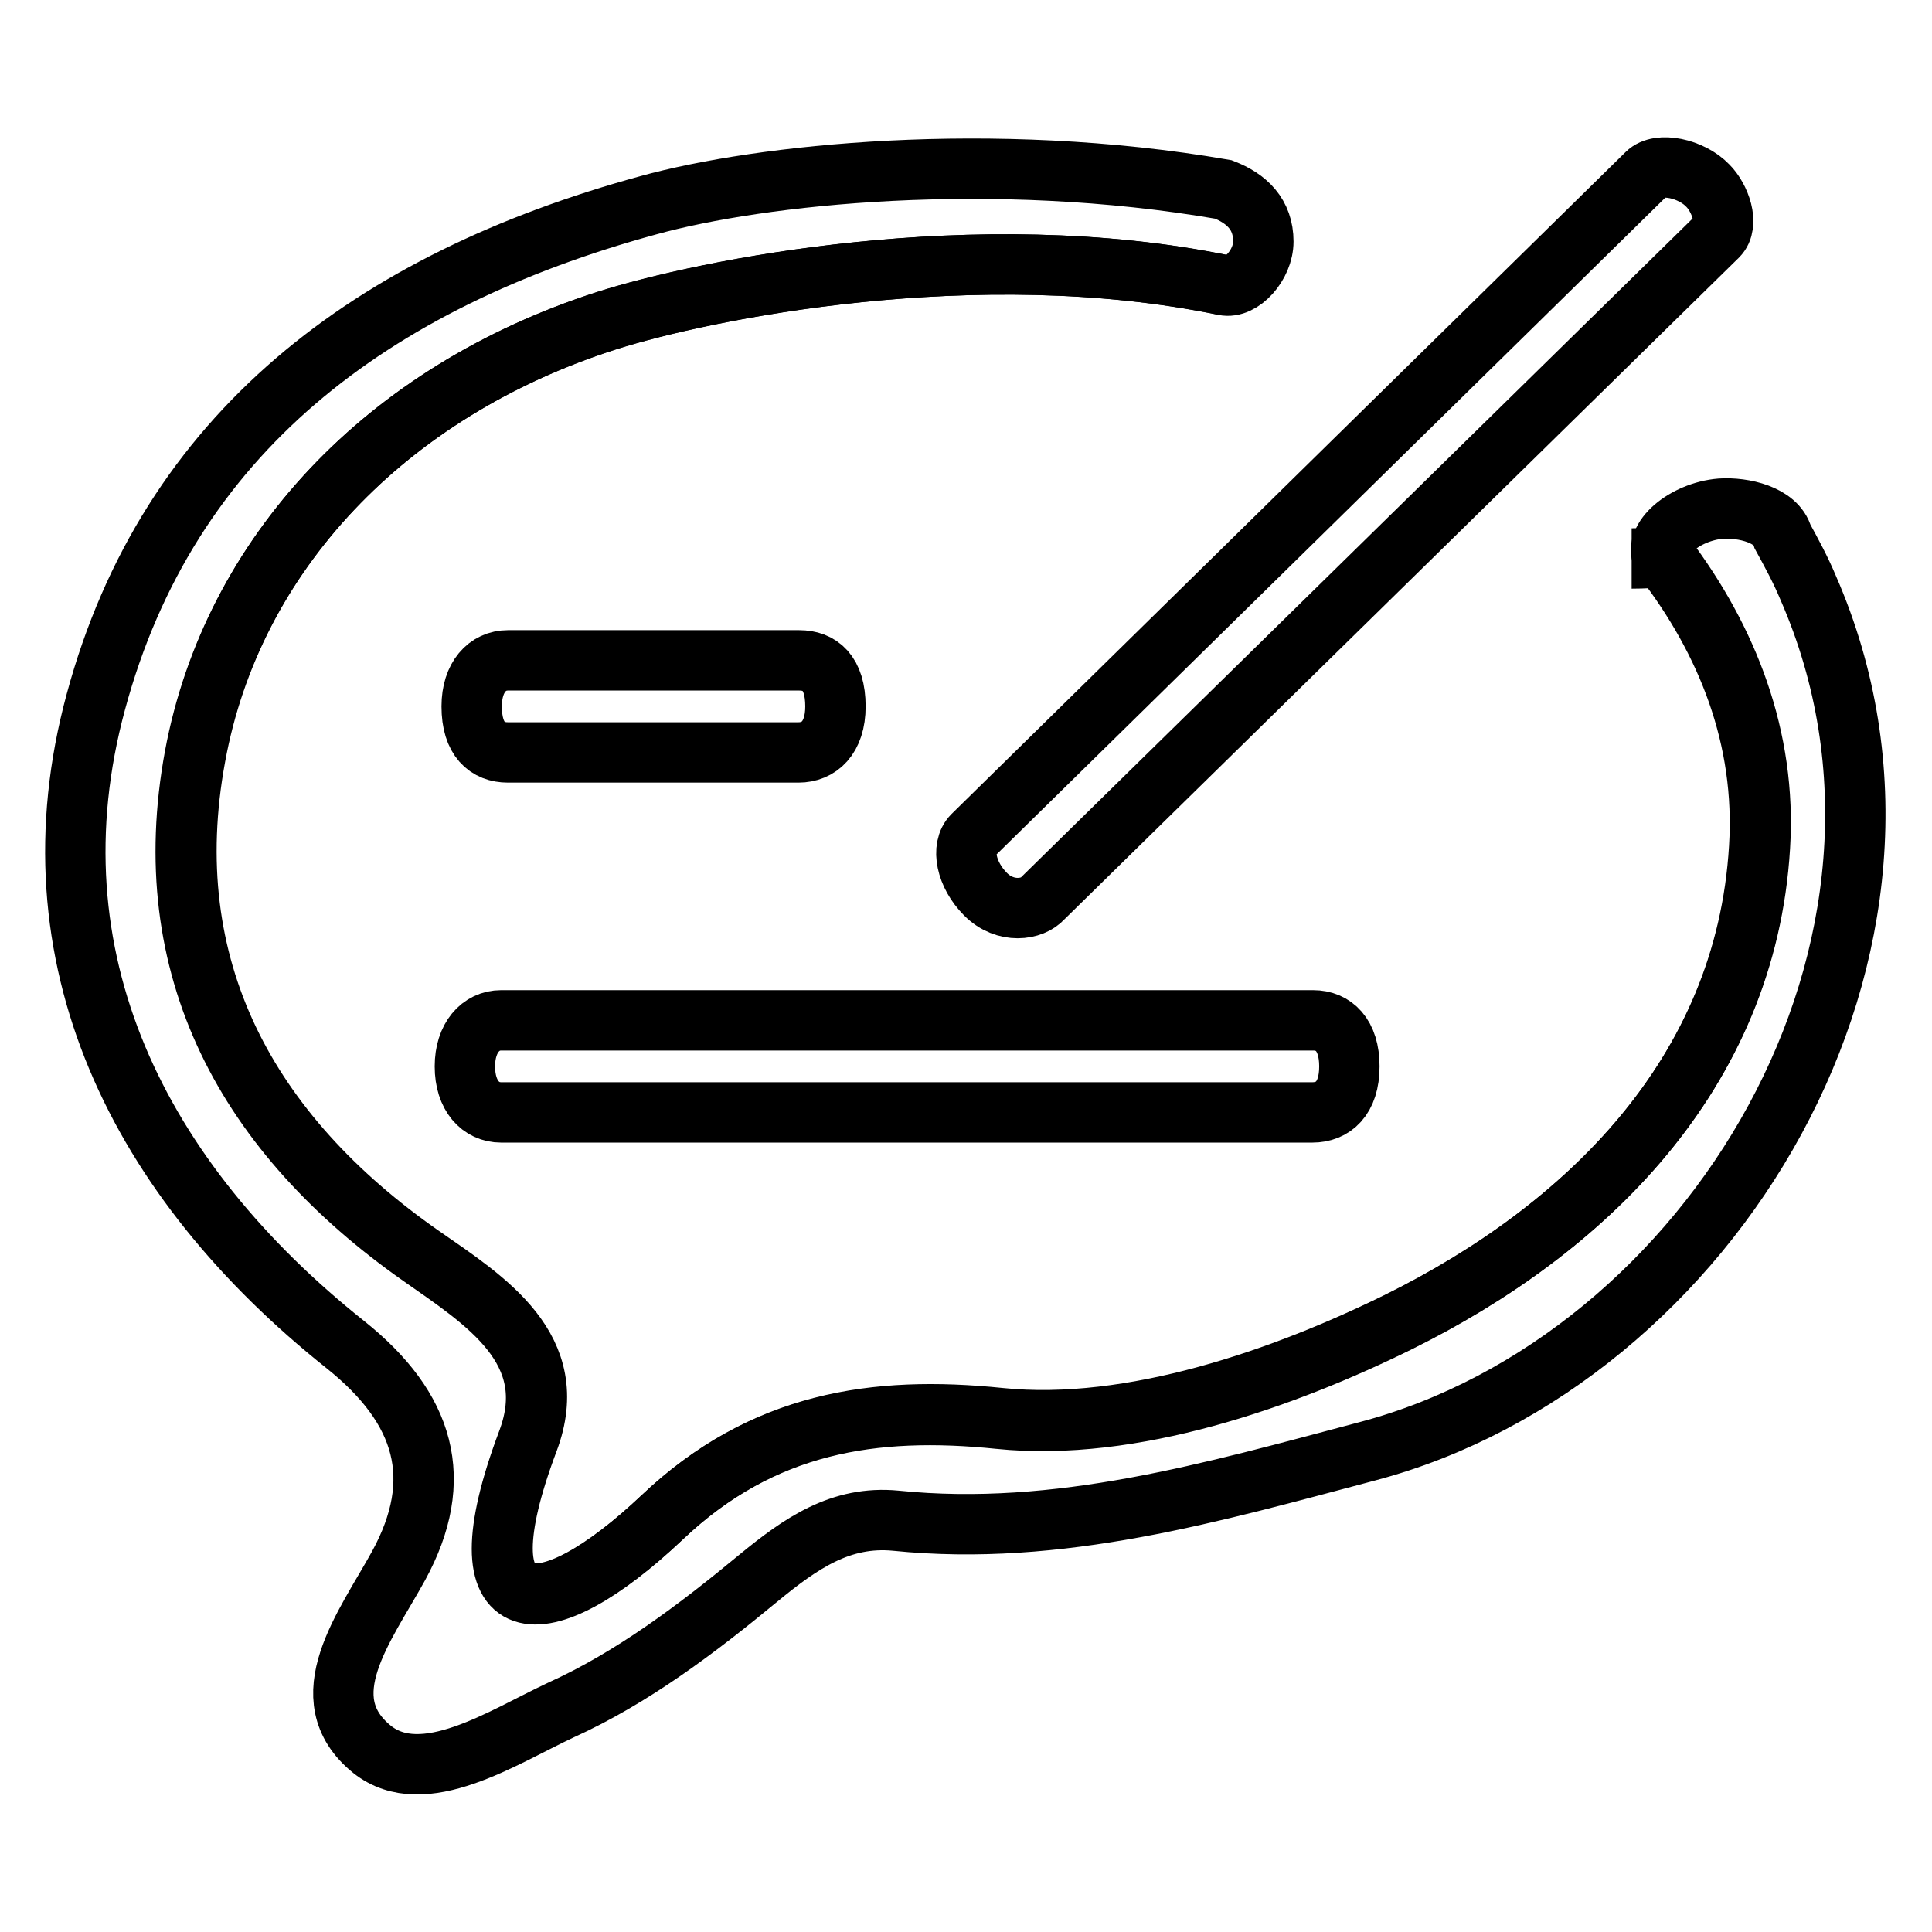
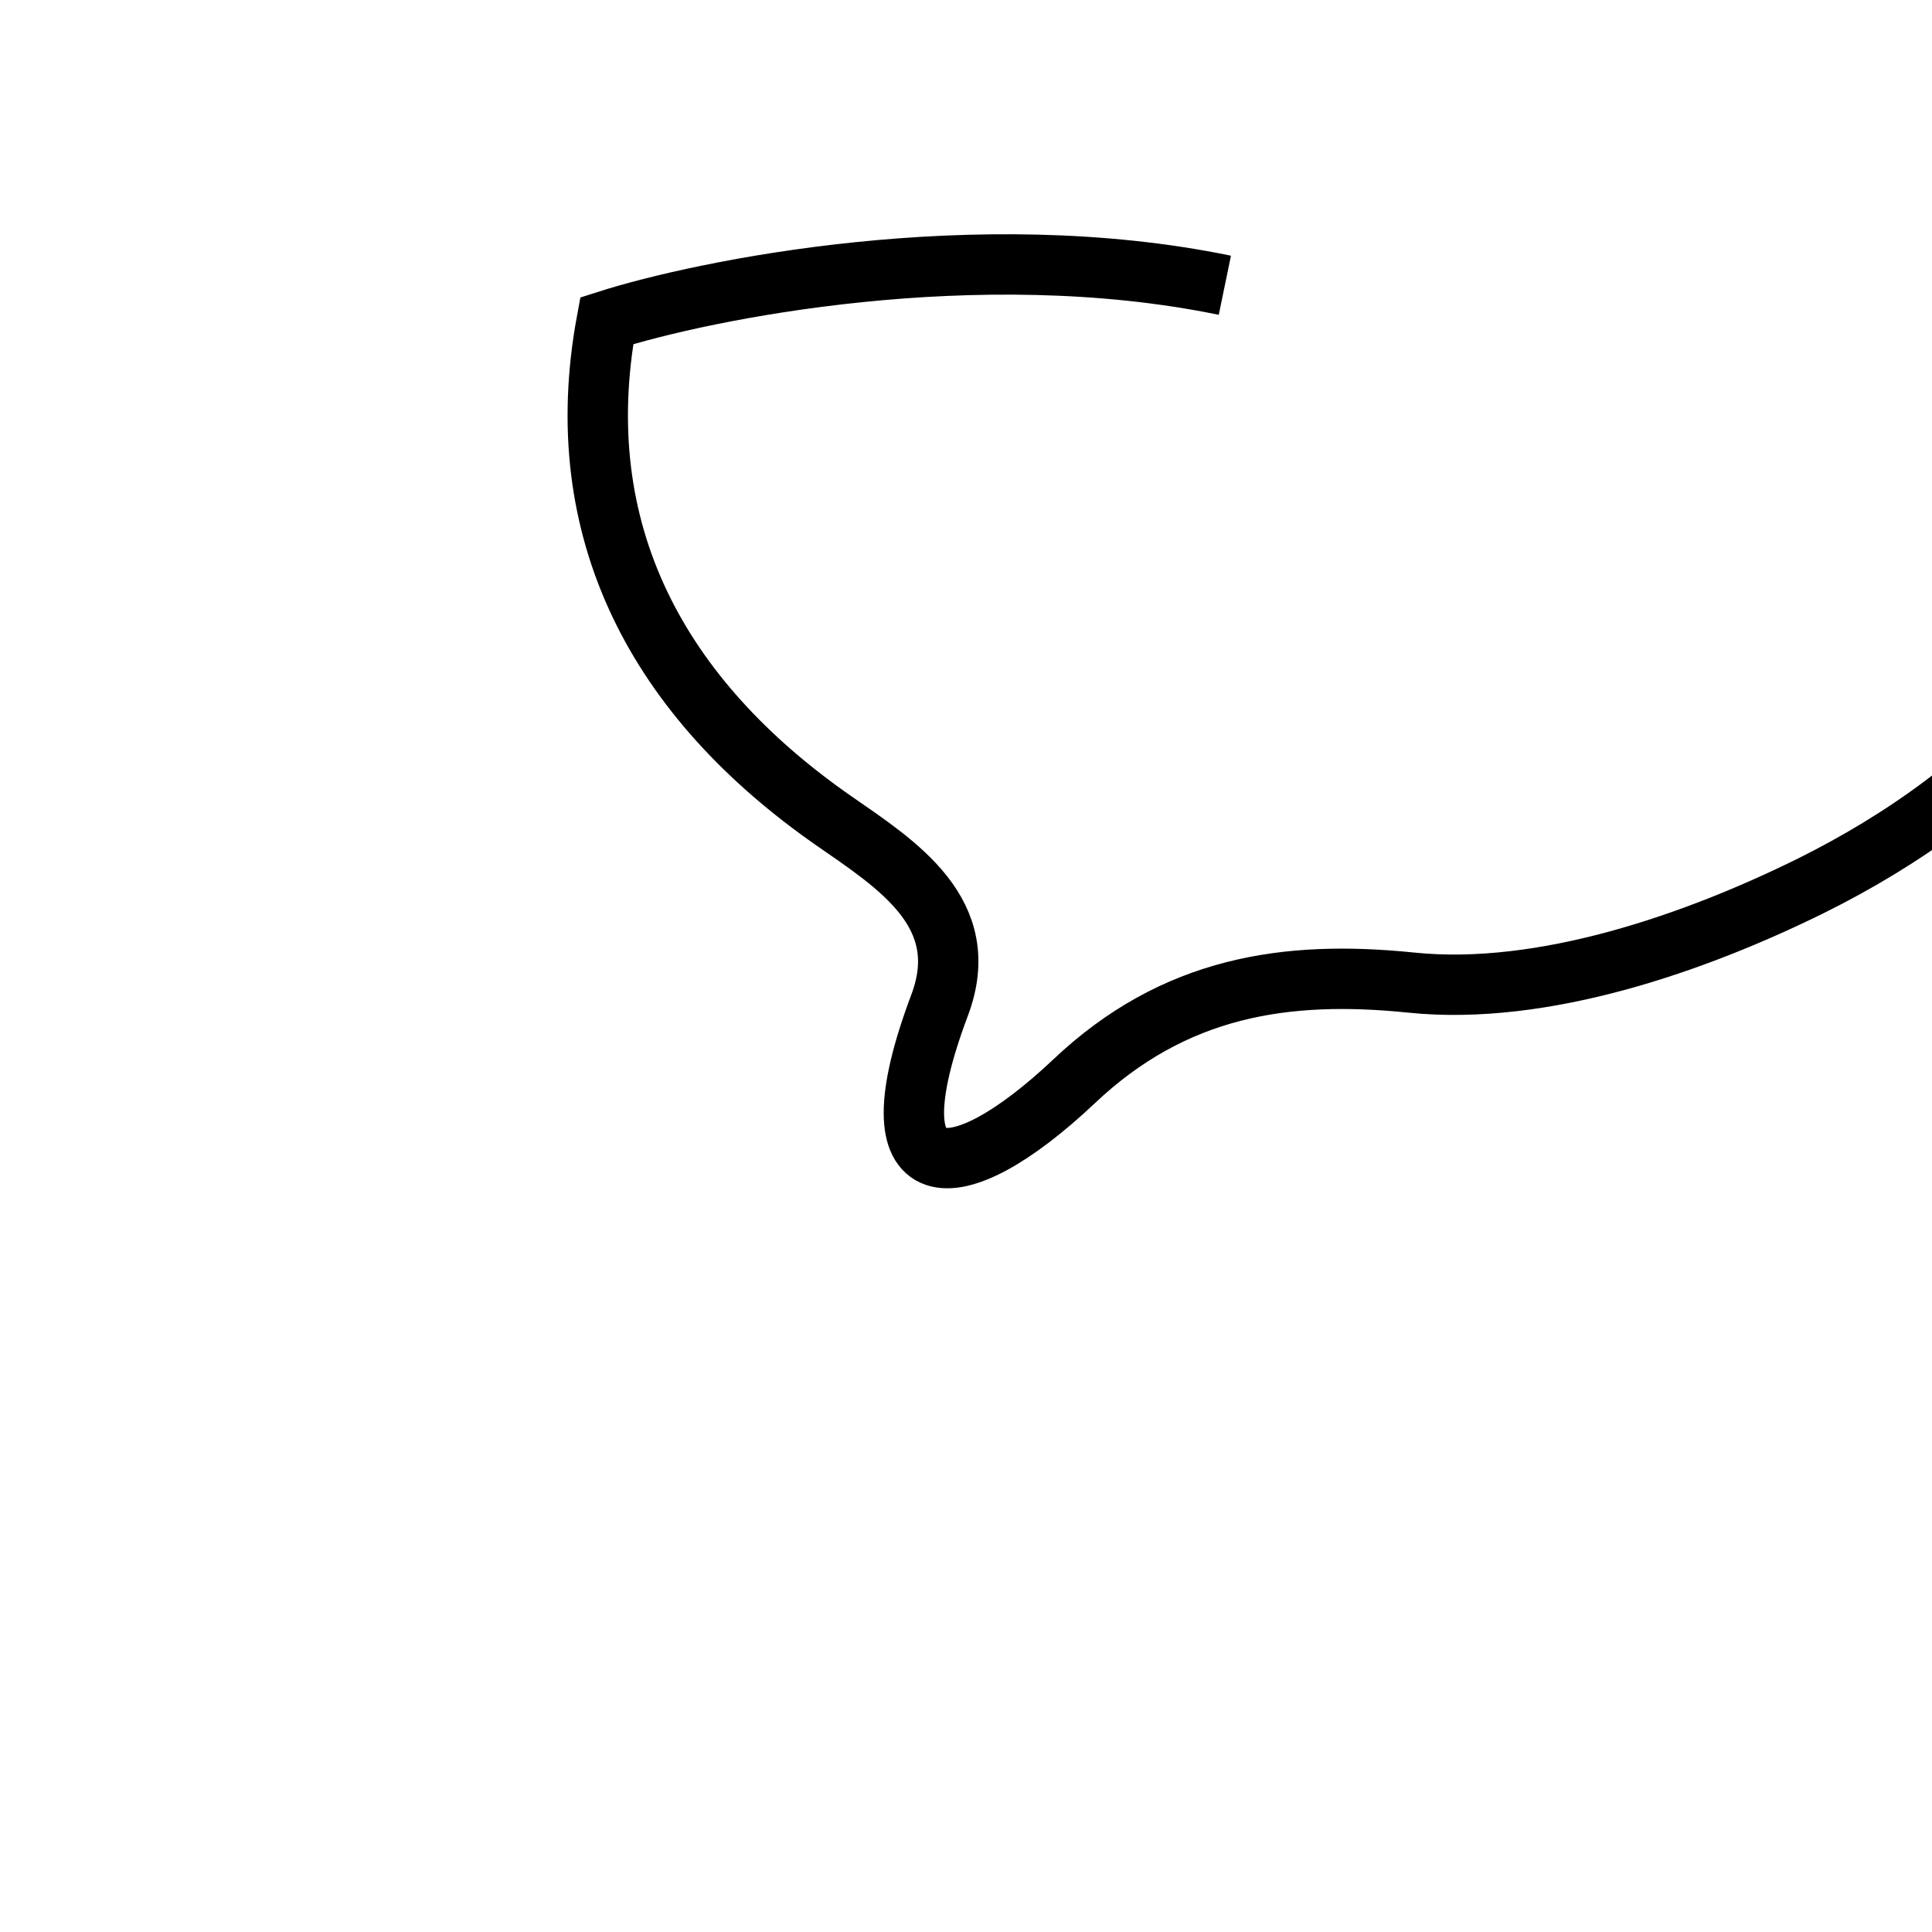
<svg xmlns="http://www.w3.org/2000/svg" version="1.1" x="0px" y="0px" viewBox="0 0 256 256" enable-background="new 0 0 256 256" xml:space="preserve">
  <g>
    <g>
-       <path stroke-width="8" fill-opacity="0" stroke="#000000" d="M162.3,37.8c-32.9-6.8-69.1,0.6-81.9,4.7c-29.2,9.3-49.6,30.9-54.5,57.7c-5.2,28,6.9,50.1,30,66.2c8.5,5.9,18.7,12.3,14.1,24.5c-9.4,25,2,25,17.8,10.1c13.3-12.6,28.1-14.8,44.7-13.1c17.5,1.8,37.7-5.3,52.9-12.8c24.6-12.2,46-32.8,47.8-62.9c0.9-14.5-4.3-27.5-12.5-38.4c-1.5,0.1-2.9,0.2-4.5,0.2" />
-       <path stroke-width="8" fill-opacity="0" stroke="#000000" d="M233.1,112.3c-1.8,30.2-23.2,50.7-47.8,62.9c-15.2,7.5-35.3,14.6-52.9,12.8c-16.6-1.7-31.4,0.5-44.7,13.1C72,216,60.5,216,69.9,191c4.6-12.2-5.7-18.6-14.1-24.5c-23.1-16.2-35.2-38.2-30-66.3c5-26.8,25.4-48.3,54.5-57.7c12.8-4.1,49-11.5,81.9-4.7c2.3,0.5,5.2-2.7,5.2-5.8c0-3.6-2.2-5.7-5.3-6.9c-30.7-5.3-61.4-2-76.2,2.1c-36.6,10-63.6,30.2-73.2,65.8c-9.2,33.9,5.7,63.4,33.1,85.2c10.5,8.4,13.3,17.8,7,29.3c-4.4,8-11.9,17.5-3.5,24.3c6.8,5.4,17.3-1.6,25-5.2c9.5-4.3,18.1-10.8,26.2-17.5c5.6-4.6,10.9-8.3,18.2-7.6c21.6,2.2,42.1-3.8,62.5-9.2c45.4-12,79.1-67,58.4-114.4c-1-2.4-2.2-4.6-3.4-6.8c-0.8-2.9-5.2-3.9-8.2-3.7c-4.8,0.4-9.1,4.1-7.6,6.6C228.8,84.9,234,97.8,233.1,112.3z" />
-       <path stroke-width="8" fill-opacity="0" stroke="#000000" d="M130.6,118.5c-2.6-2.6-3.3-6.2-1.7-7.8l89.3-87.7c1.6-1.6,5.9-0.7,8.1,1.6c1.6,1.6,2.9,5.1,1.3,6.7L138.2,119C136.8,120.6,133.2,121.1,130.6,118.5z" />
-       <path stroke-width="8" fill-opacity="0" stroke="#000000" d="M105.8,99.7H67.3c-2.7,0-4.8-1.7-4.8-6.1c0-3.9,2.1-6.1,4.8-6.1h38.6c2.7,0,4.8,1.6,4.8,6.1C110.7,97.8,108.5,99.7,105.8,99.7L105.8,99.7z" />
-       <path stroke-width="8" fill-opacity="0" stroke="#000000" d="M173.9,147.4H66.4c-2.7,0-4.8-2.2-4.8-6.1c0-3.8,2.1-6.1,4.8-6.1H174c2.7,0,4.8,1.9,4.8,6.1C178.8,145.6,176.6,147.4,173.9,147.4L173.9,147.4z" />
+       <path stroke-width="8" fill-opacity="0" stroke="#000000" d="M162.3,37.8c-32.9-6.8-69.1,0.6-81.9,4.7c-5.2,28,6.9,50.1,30,66.2c8.5,5.9,18.7,12.3,14.1,24.5c-9.4,25,2,25,17.8,10.1c13.3-12.6,28.1-14.8,44.7-13.1c17.5,1.8,37.7-5.3,52.9-12.8c24.6-12.2,46-32.8,47.8-62.9c0.9-14.5-4.3-27.5-12.5-38.4c-1.5,0.1-2.9,0.2-4.5,0.2" />
    </g>
  </g>
</svg>